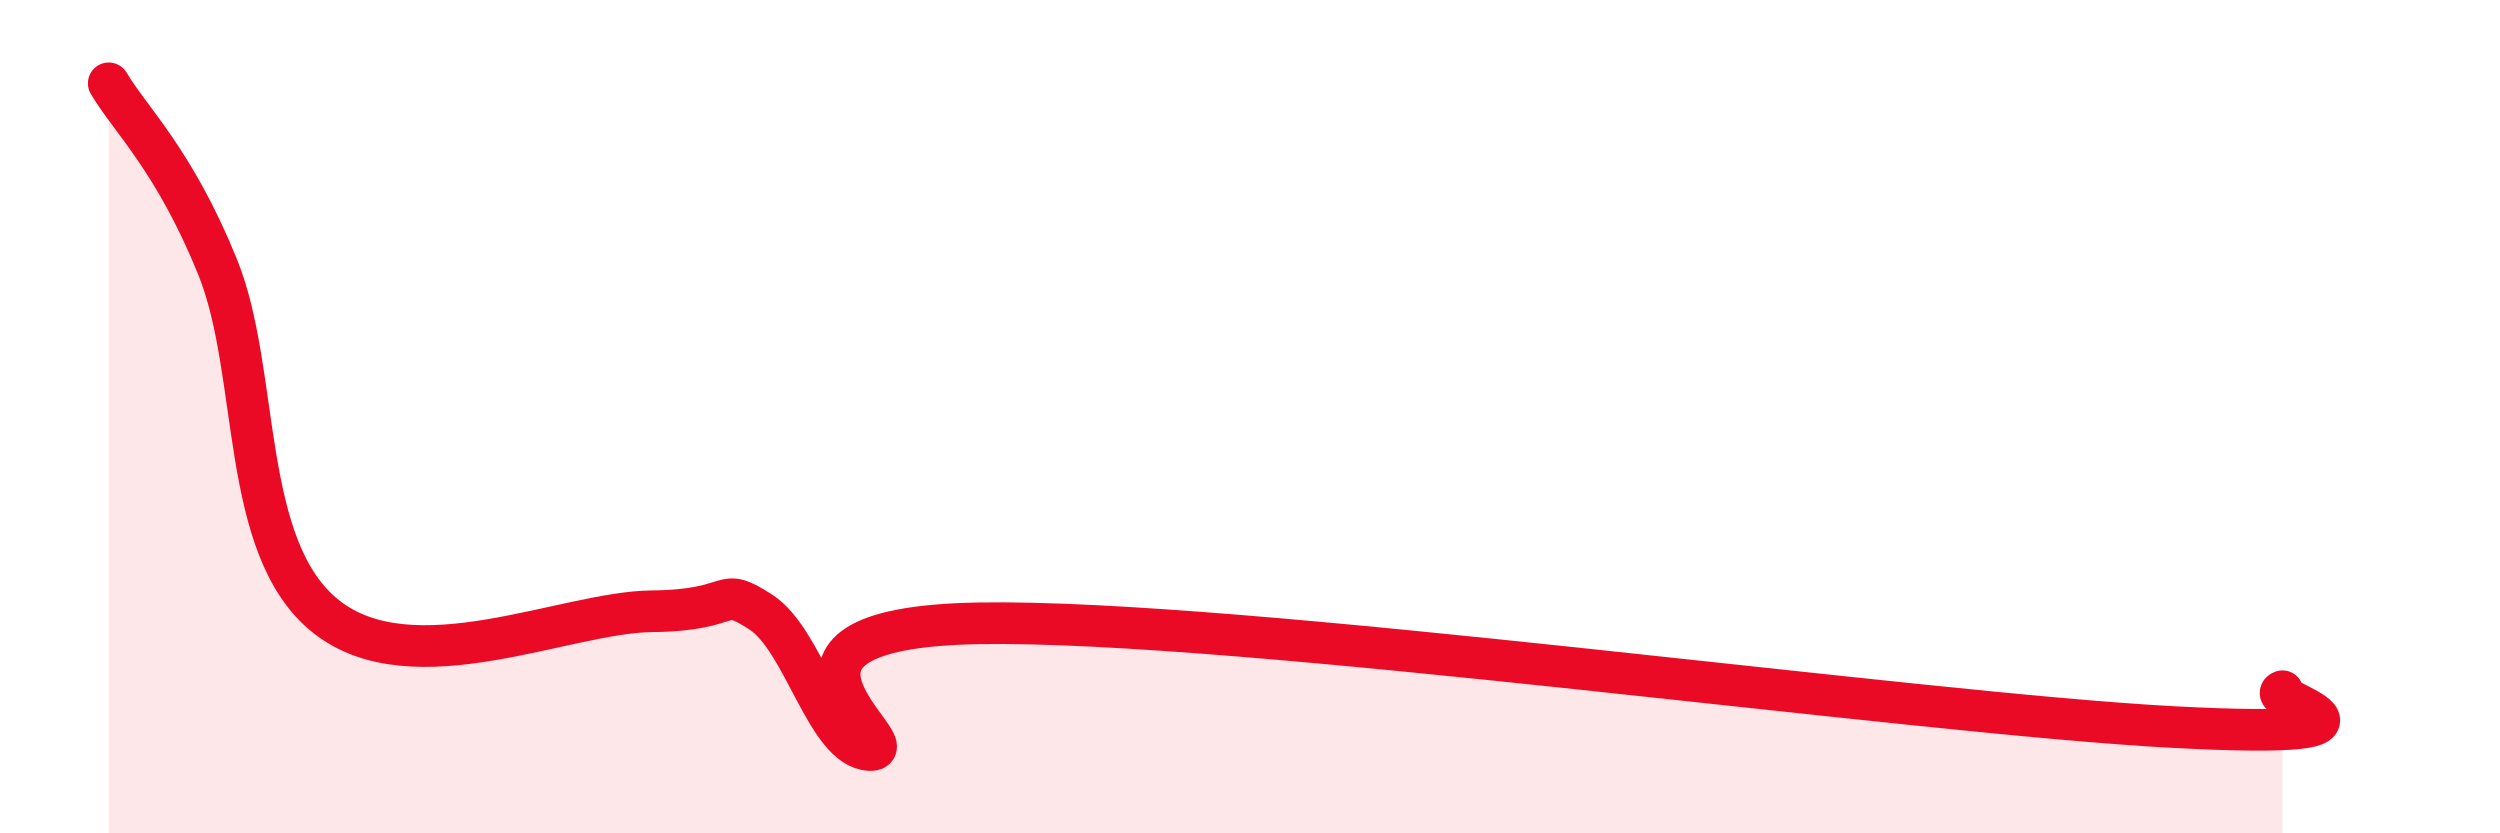
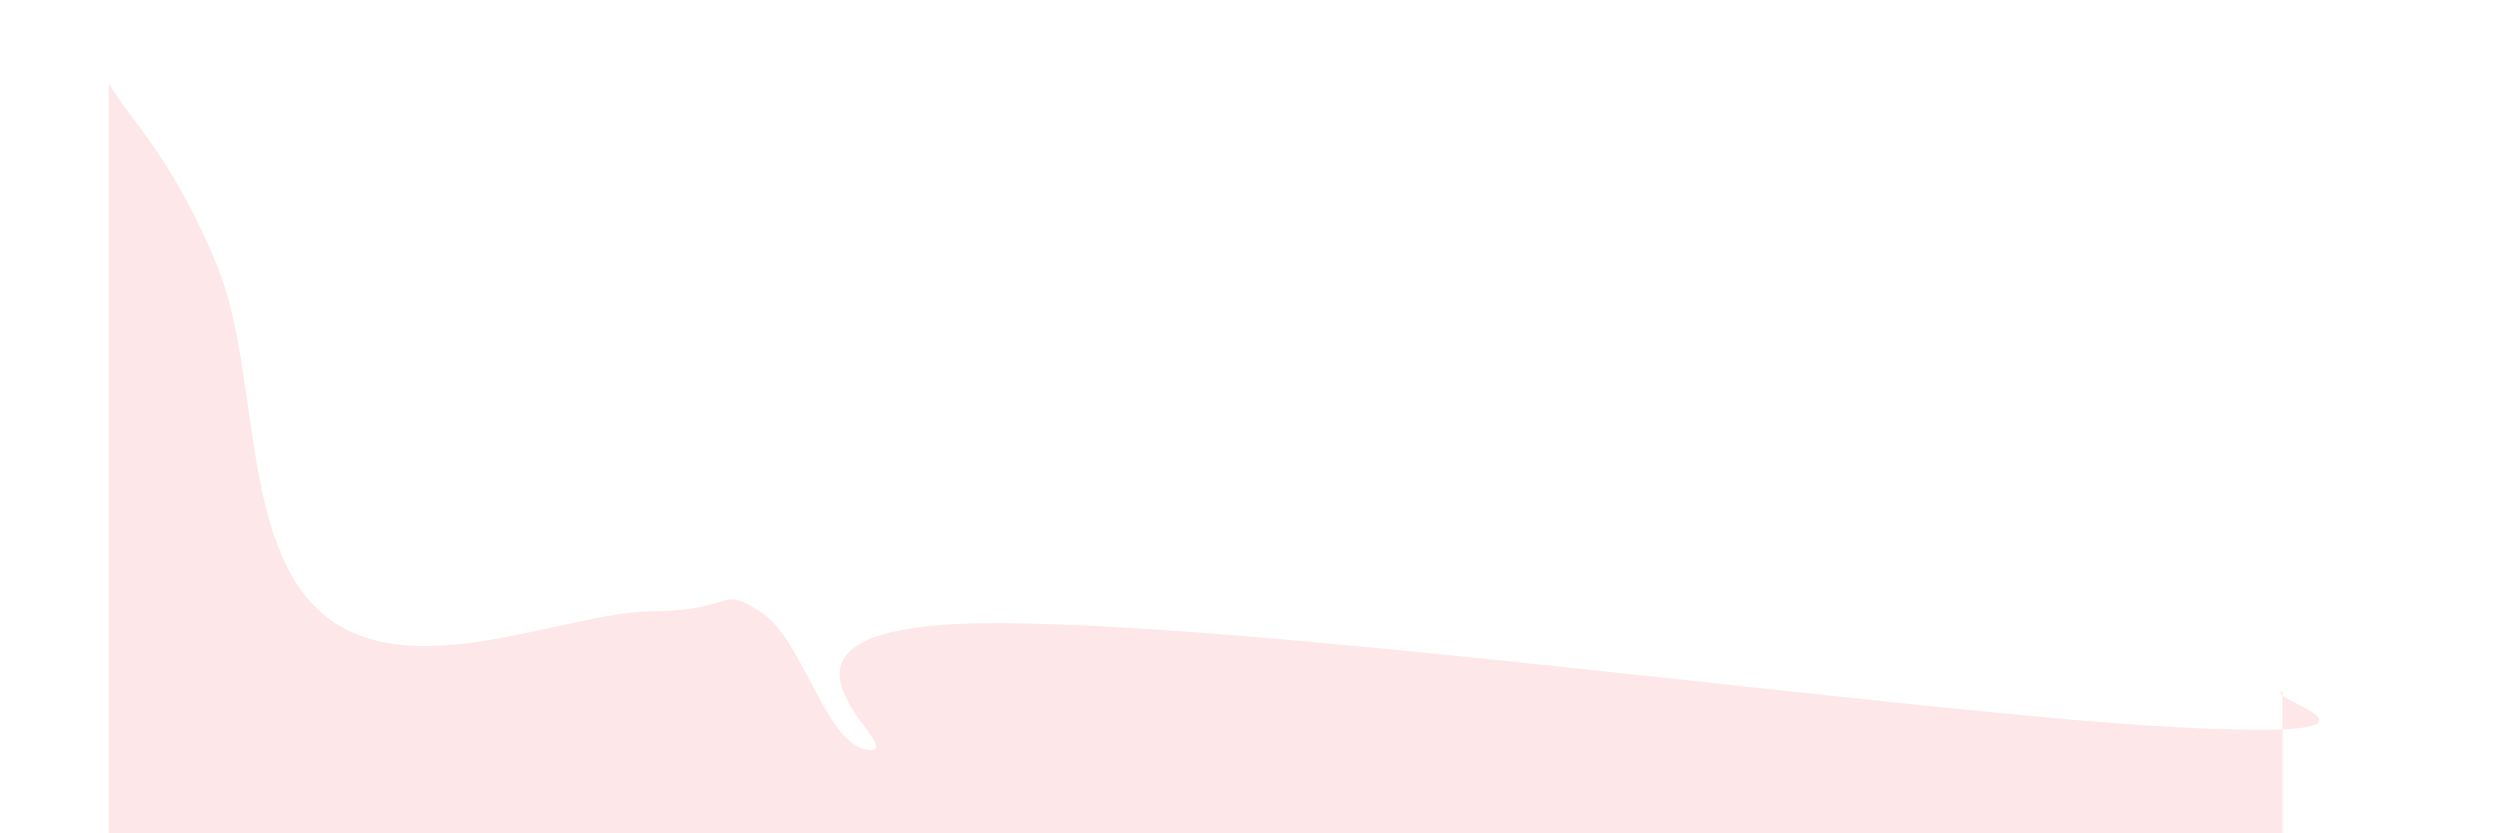
<svg xmlns="http://www.w3.org/2000/svg" width="60" height="20" viewBox="0 0 60 20">
  <path d="M 2.61,2 C 3.13,2.88 4.18,3.84 5.22,6.4 C 6.26,8.96 5.74,13.15 7.83,14.8 C 9.92,16.45 13.56,14.69 15.65,14.67 C 17.74,14.65 17.22,14.02 18.26,14.69 C 19.3,15.36 19.83,17.95 20.87,18 C 21.91,18.05 17.22,15.07 23.48,14.96 C 29.74,14.85 45.91,17.12 52.17,17.45 C 58.43,17.78 54.26,16.76 54.78,16.59L54.78 20L2.61 20Z" fill="#EB0A25" opacity="0.1" stroke-linecap="round" stroke-linejoin="round" />
-   <path d="M 2.61,2 C 3.13,2.88 4.18,3.84 5.22,6.4 C 6.26,8.96 5.74,13.15 7.83,14.8 C 9.92,16.45 13.56,14.69 15.65,14.67 C 17.74,14.65 17.22,14.02 18.26,14.69 C 19.3,15.36 19.83,17.95 20.87,18 C 21.91,18.05 17.22,15.07 23.48,14.96 C 29.74,14.85 45.91,17.12 52.17,17.45 C 58.43,17.78 54.26,16.76 54.78,16.59" stroke="#EB0A25" stroke-width="1" fill="none" stroke-linecap="round" stroke-linejoin="round" />
</svg>